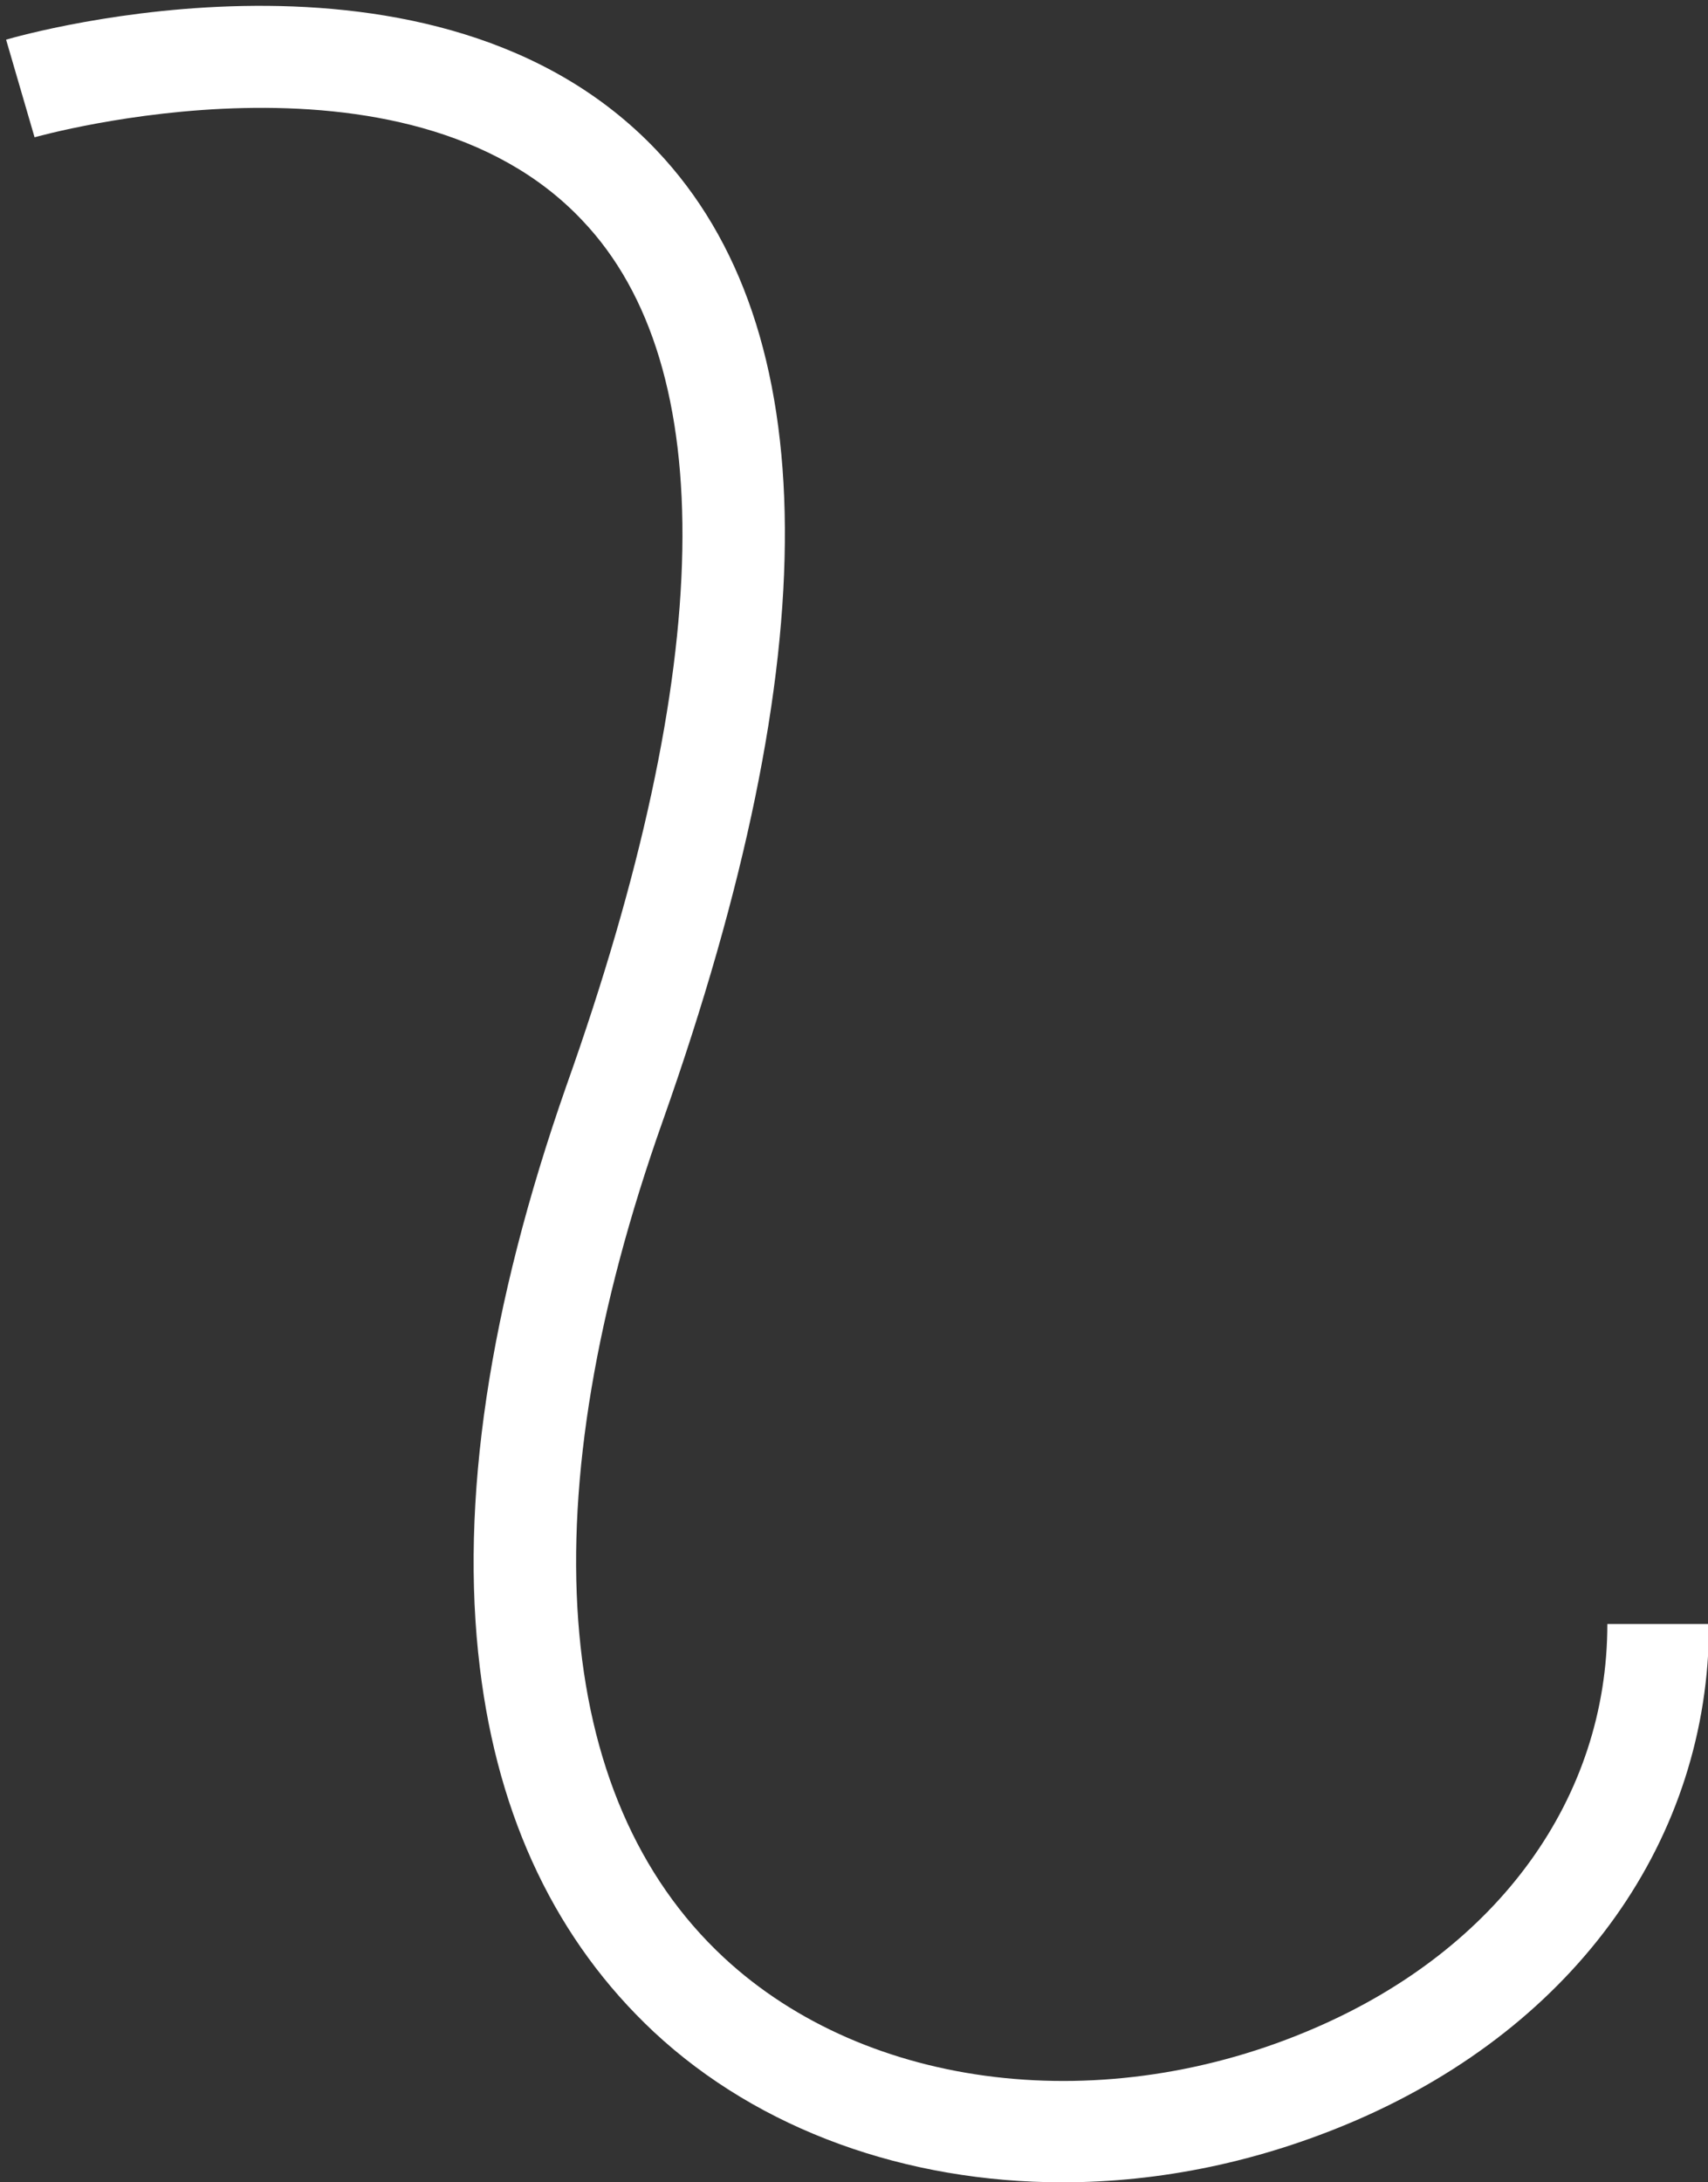
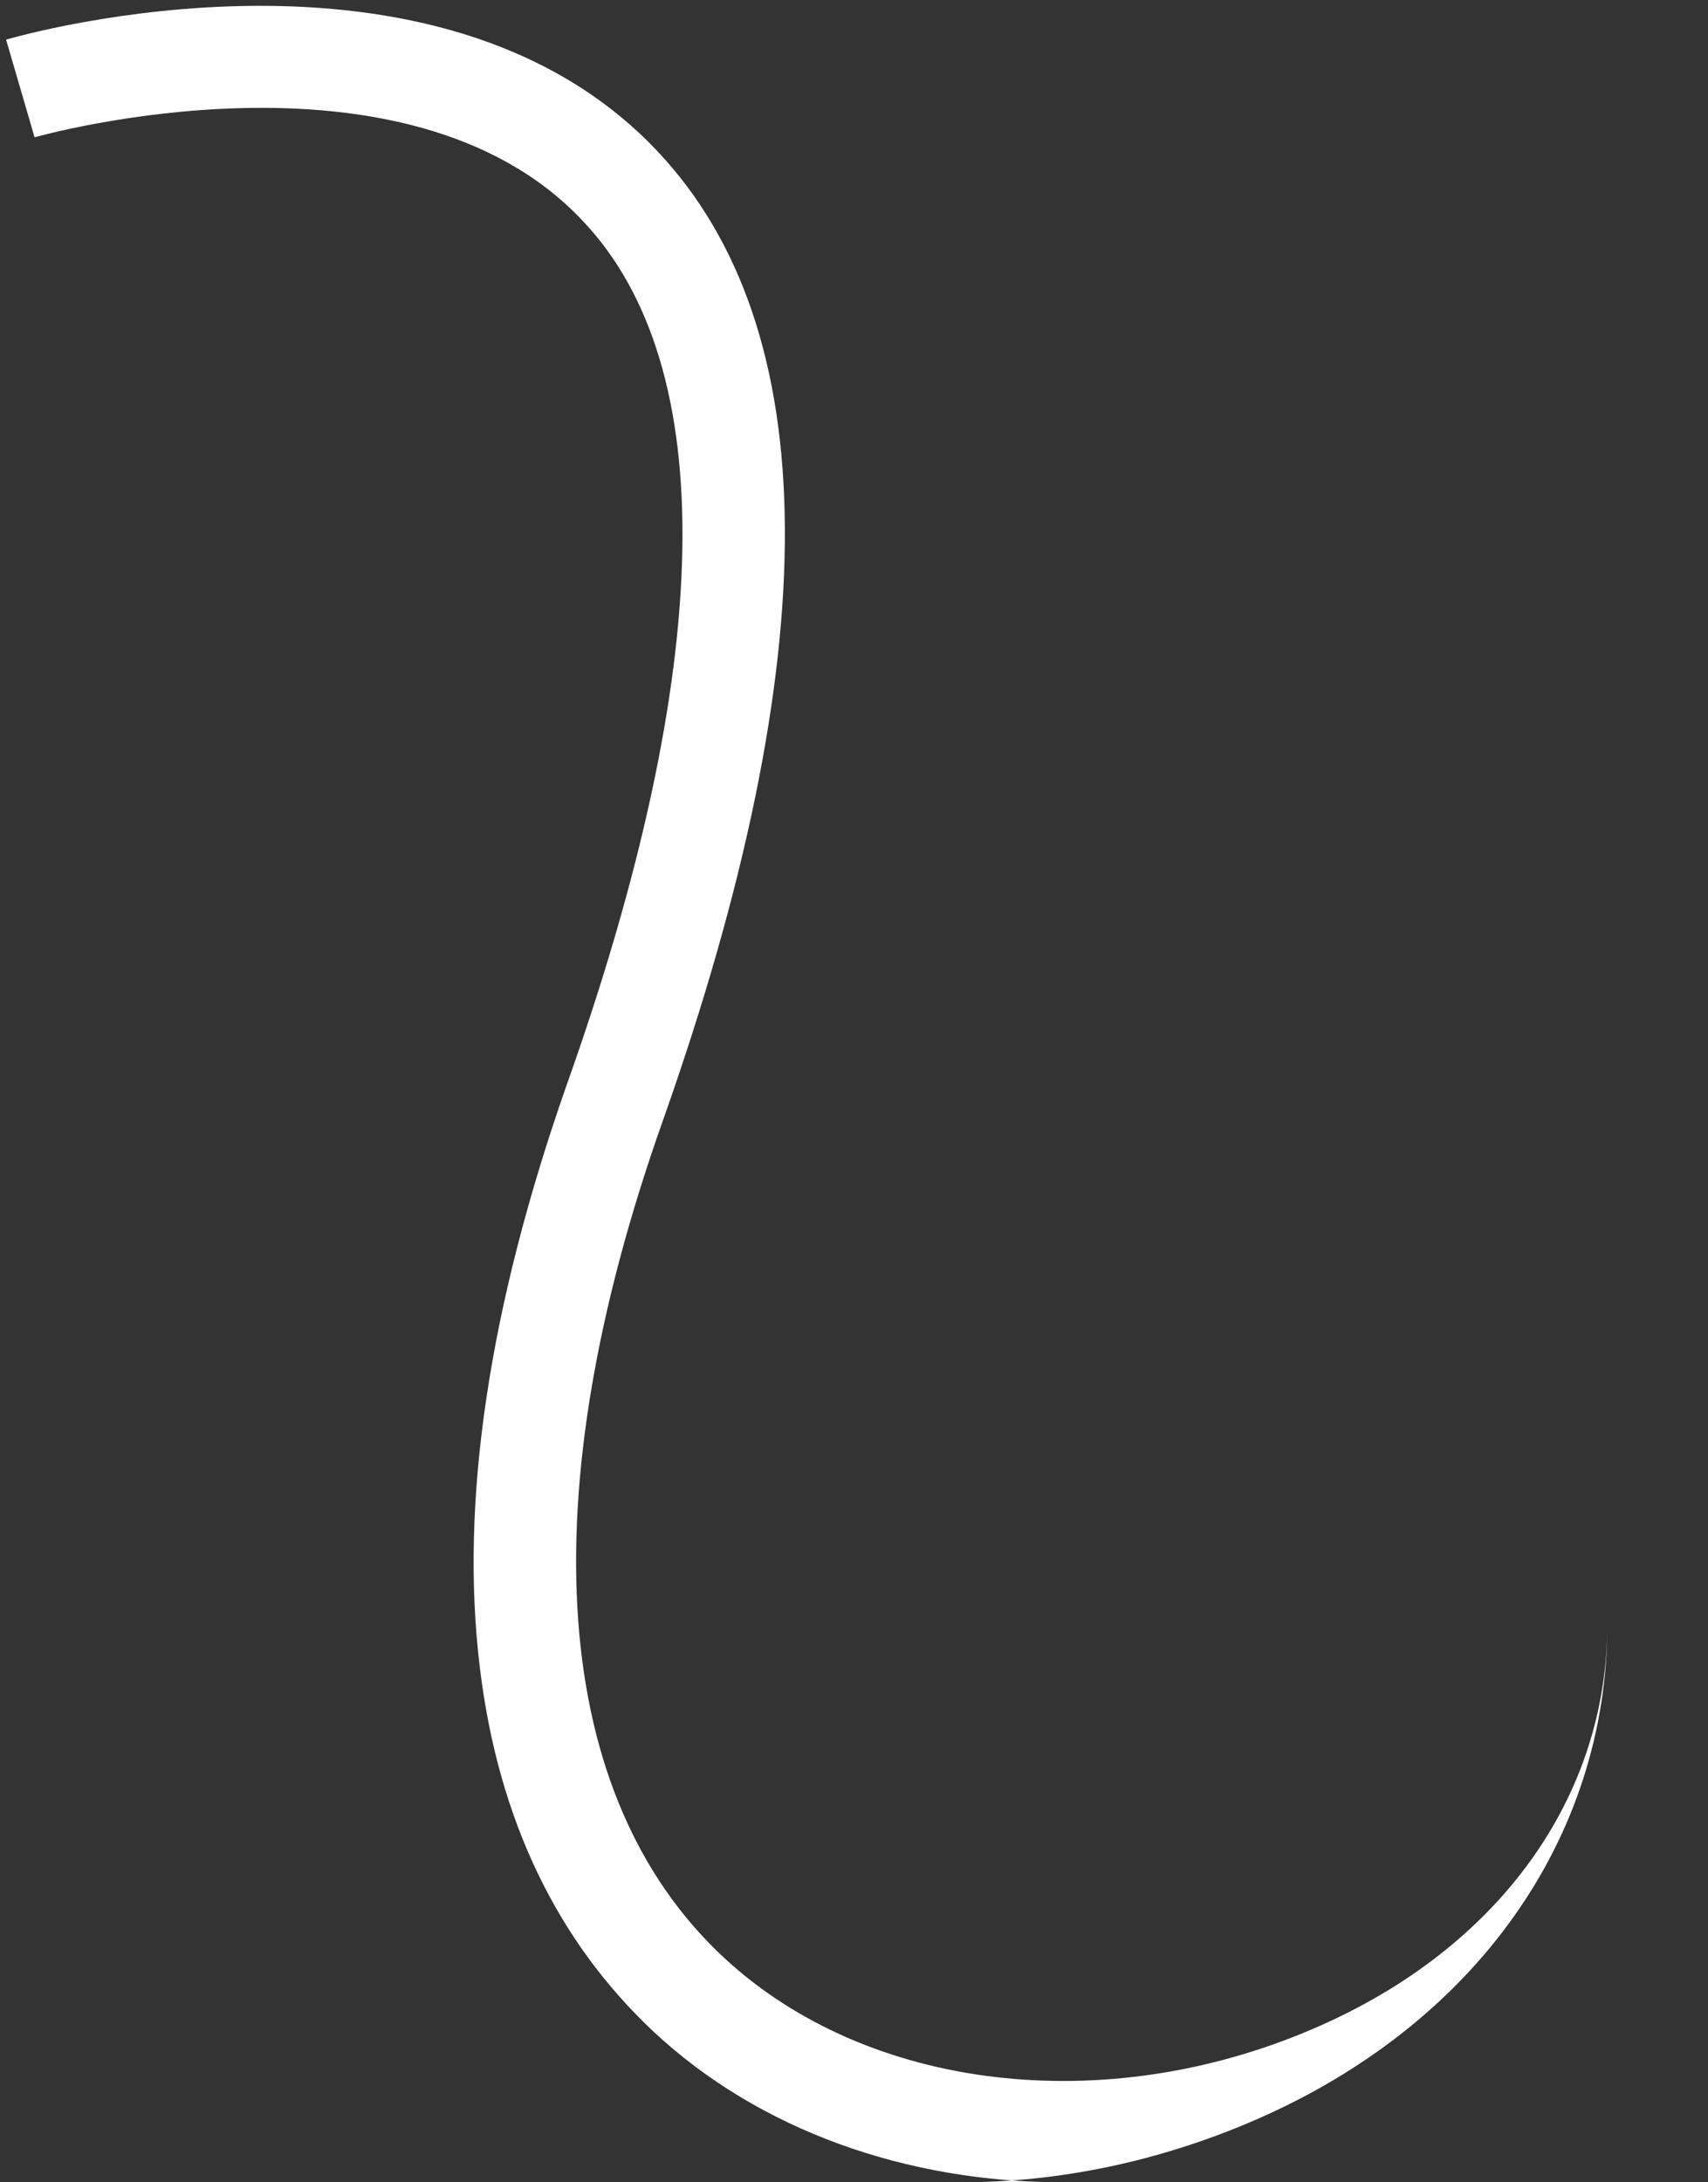
<svg xmlns="http://www.w3.org/2000/svg" viewBox="0 0 168 214.6">
  <rect x="0" y="0" width="168" height="214.6" fill="#333333" stroke="none" />
-   <path d="m104.5 214.6c-15.3 0-29.8-5.1-40.2-14.8-9.5-8.9-15.3-20.9-17.1-35.8-2-16.3.9-35.5 8.5-57.2 14.7-41.3 15.2-70.8 1.6-85.1-17.4-18.5-53.5-8.3-53.9-8.2l-2.8-9.6c1.7-.5 42.3-12 64 10.9 16.6 17.5 16.8 49.6.6 95.4-13.2 37.2-11 66.5 6 82.3 14.1 13.1 37.5 15.9 58.2 6.9 18-7.8 28.7-22.6 28.7-39.7h10c0 21.1-13 39.4-34.7 48.8-9.5 4.1-19.3 6.1-28.9 6.1z" fill="#fff" />
+   <path d="m104.5 214.6c-15.3 0-29.8-5.1-40.2-14.8-9.5-8.9-15.3-20.9-17.1-35.8-2-16.3.9-35.5 8.5-57.2 14.7-41.3 15.2-70.8 1.6-85.1-17.4-18.5-53.5-8.3-53.9-8.2l-2.8-9.6c1.7-.5 42.3-12 64 10.9 16.6 17.5 16.8 49.6.6 95.4-13.2 37.2-11 66.5 6 82.3 14.1 13.1 37.5 15.9 58.2 6.9 18-7.8 28.7-22.6 28.7-39.7c0 21.1-13 39.4-34.7 48.8-9.5 4.1-19.3 6.1-28.9 6.1z" fill="#fff" />
</svg>